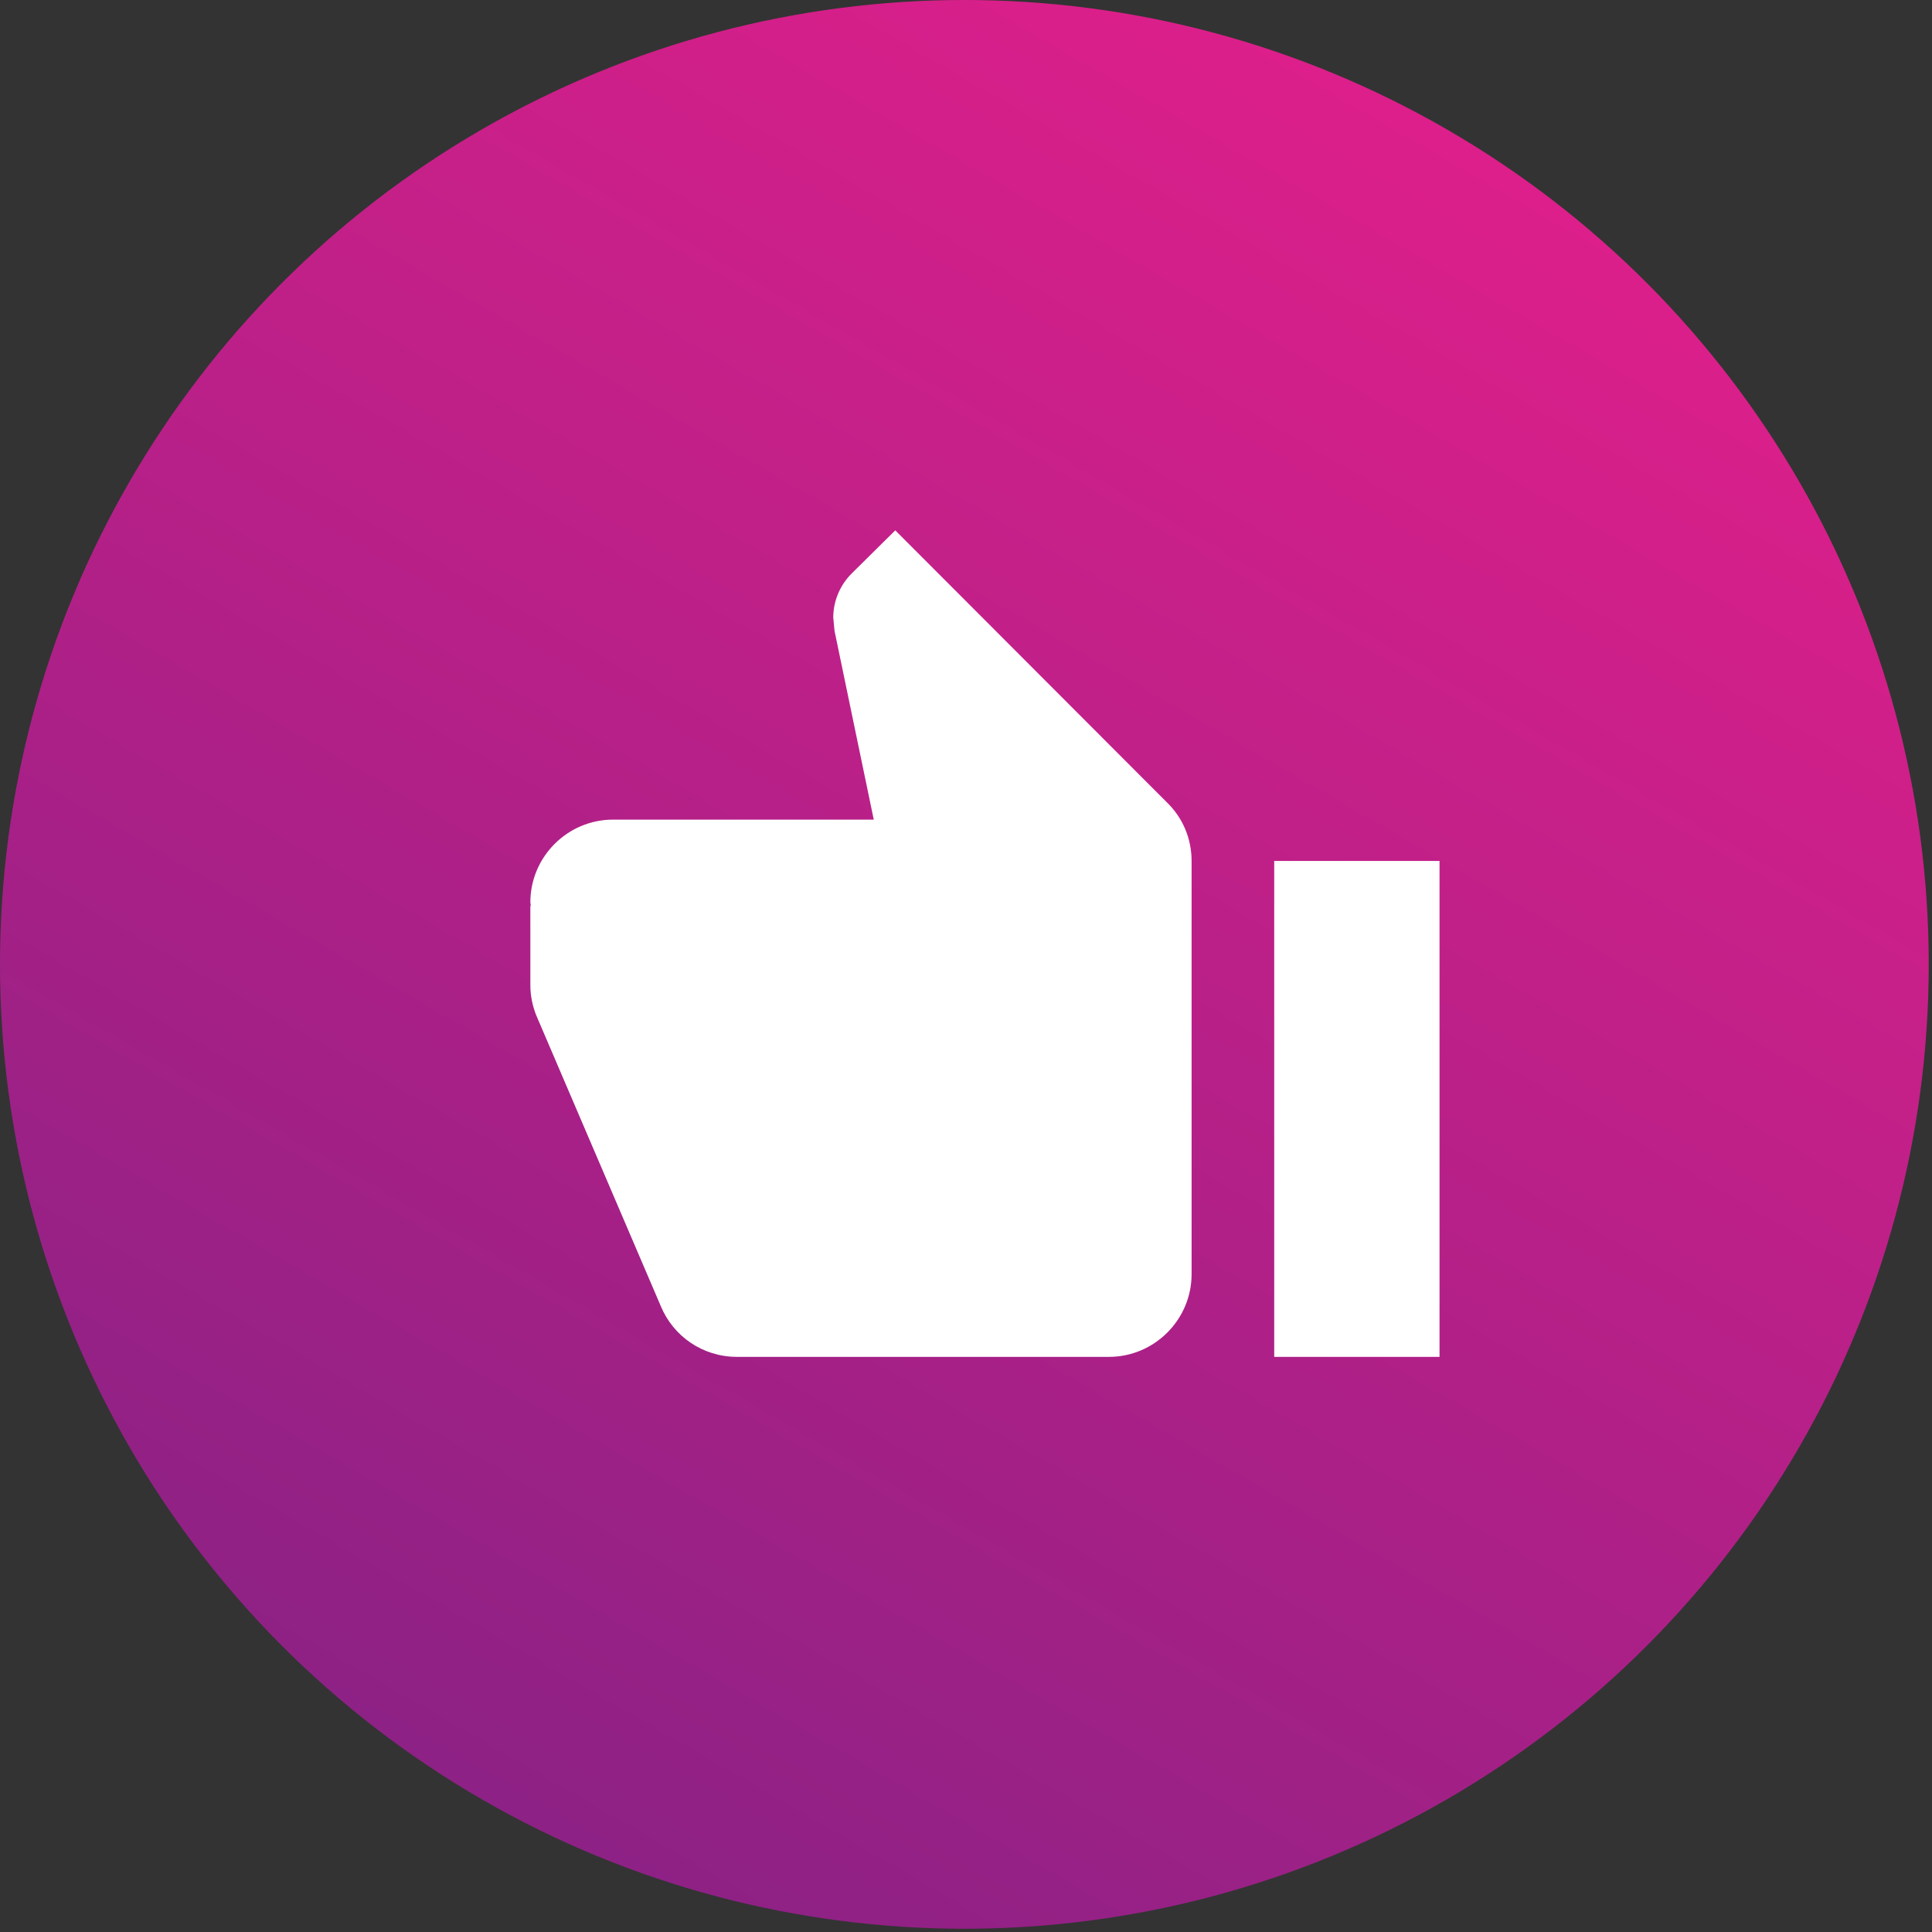
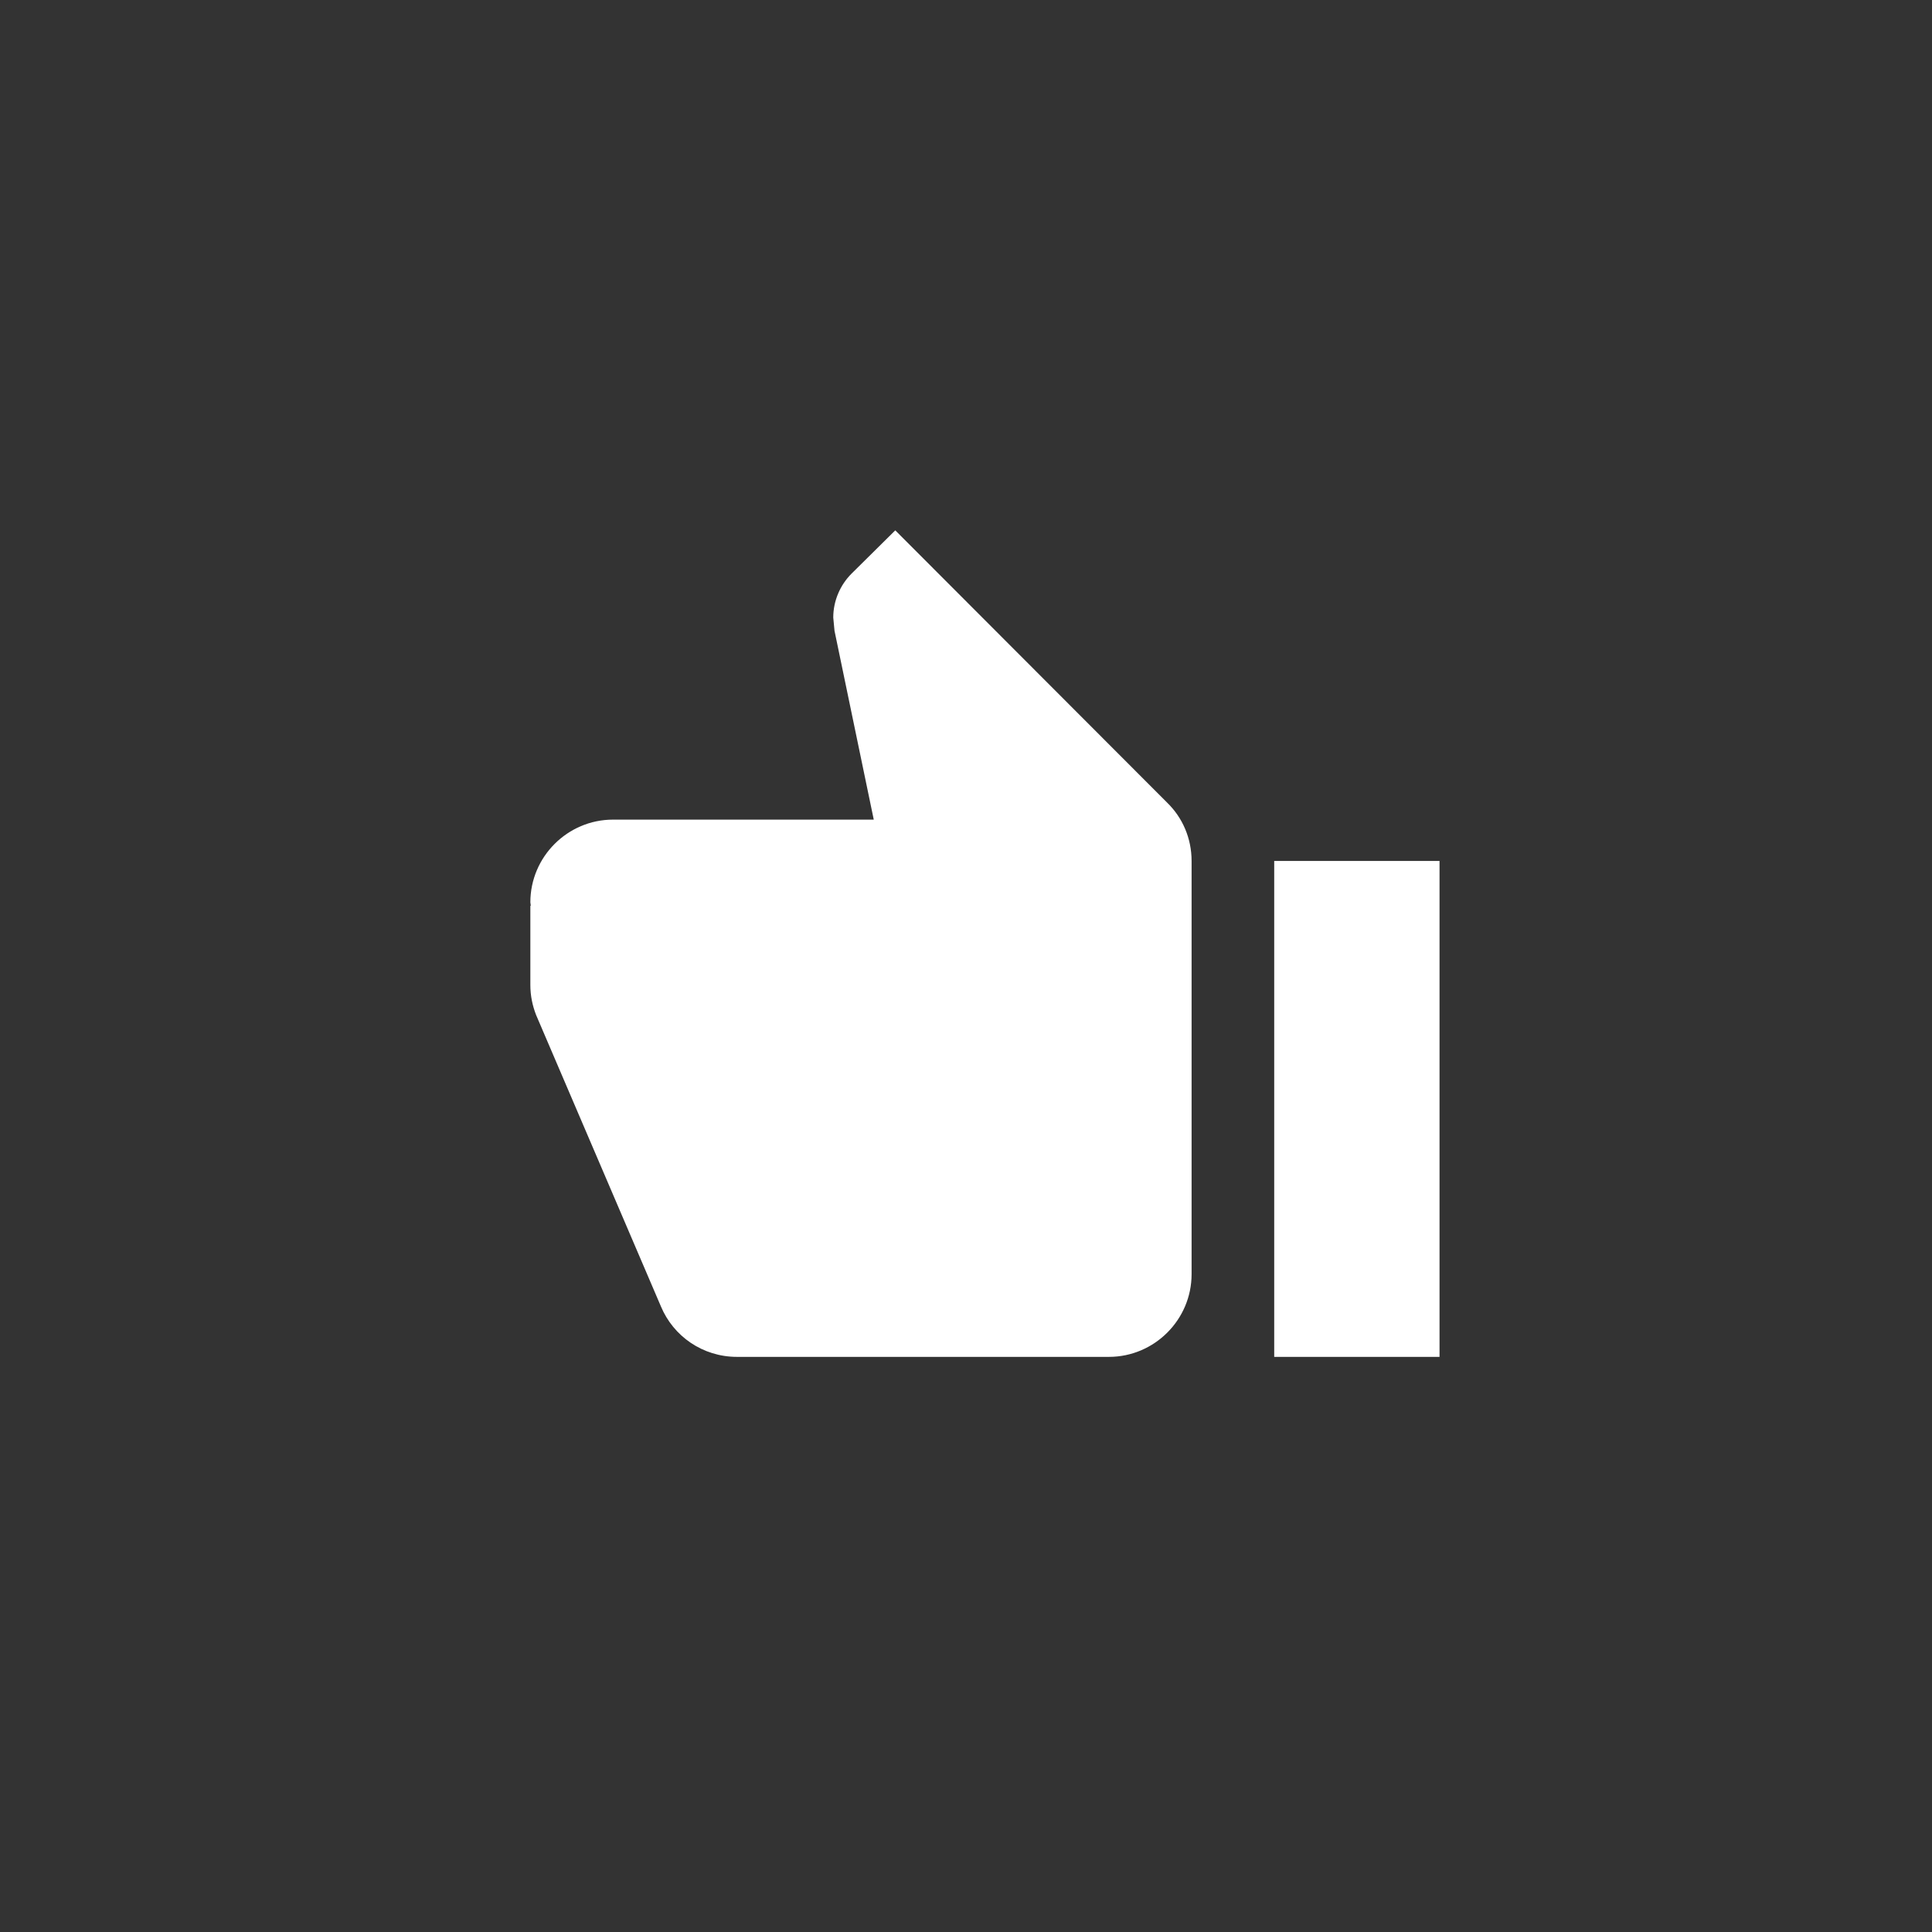
<svg xmlns="http://www.w3.org/2000/svg" width="51px" height="51px" viewBox="0 0 51 51" version="1.1">
  <rect x="0" y="0" width="51" height="51" fill="#333333" stroke="none" />
  <title>Group 10</title>
  <desc>Created with Sketch.</desc>
  <defs>
    <linearGradient x1="75.006%" y1="6.69%" x2="24.994%" y2="93.31%" id="linearGradient-1">
      <stop stop-color="#DD1F8A" offset="0%" />
      <stop stop-color="#8D2185" offset="100%" />
    </linearGradient>
  </defs>
  <g id="Page-1" stroke="none" stroke-width="1" fill="none" fill-rule="evenodd">
    <g id="Group-10">
      <g id="Group-9" fill="url(#linearGradient-1)" fill-rule="nonzero">
        <g id="Group-7">
          <g id="Group-8">
            <g id="Group-6">
              <g id="Group-5">
                <g id="Group-4">
                  <g id="Group-3">
                    <g id="Group">
                      <g id="Group-2">
-                         <circle id="Oval" cx="25.457" cy="25.457" r="25.457" />
-                       </g>
+                         </g>
                    </g>
                  </g>
                </g>
              </g>
            </g>
          </g>
        </g>
      </g>
      <g id="ic_thumb_up" transform="translate(26, 26) scale(-1, 1) translate(-26, -26) translate(14, 14)">
-         <polygon id="Bounds" points="0 0 24 0 24 24 0 24" />
        <path d="M0,21.818 L4.364,21.818 L4.364,8.727 L0,8.727 L0,21.818 L0,21.818 Z M24,9.818 C24,8.618 23.018,7.636 21.818,7.636 L14.935,7.636 L15.971,2.651 L16.004,2.302 C16.004,1.855 15.818,1.44 15.524,1.145 L14.367,0 L7.189,7.189 C6.785,7.582 6.545,8.127 6.545,8.727 L6.545,19.636 C6.545,20.836 7.527,21.818 8.727,21.818 L18.545,21.818 C19.451,21.818 20.225,21.273 20.553,20.487 L23.847,12.796 C23.945,12.545 24,12.284 24,12 L24,9.916 L23.989,9.905 L24,9.818 L24,9.818 Z" id="Icon" fill="#FFFFFF" />
      </g>
    </g>
  </g>
</svg>